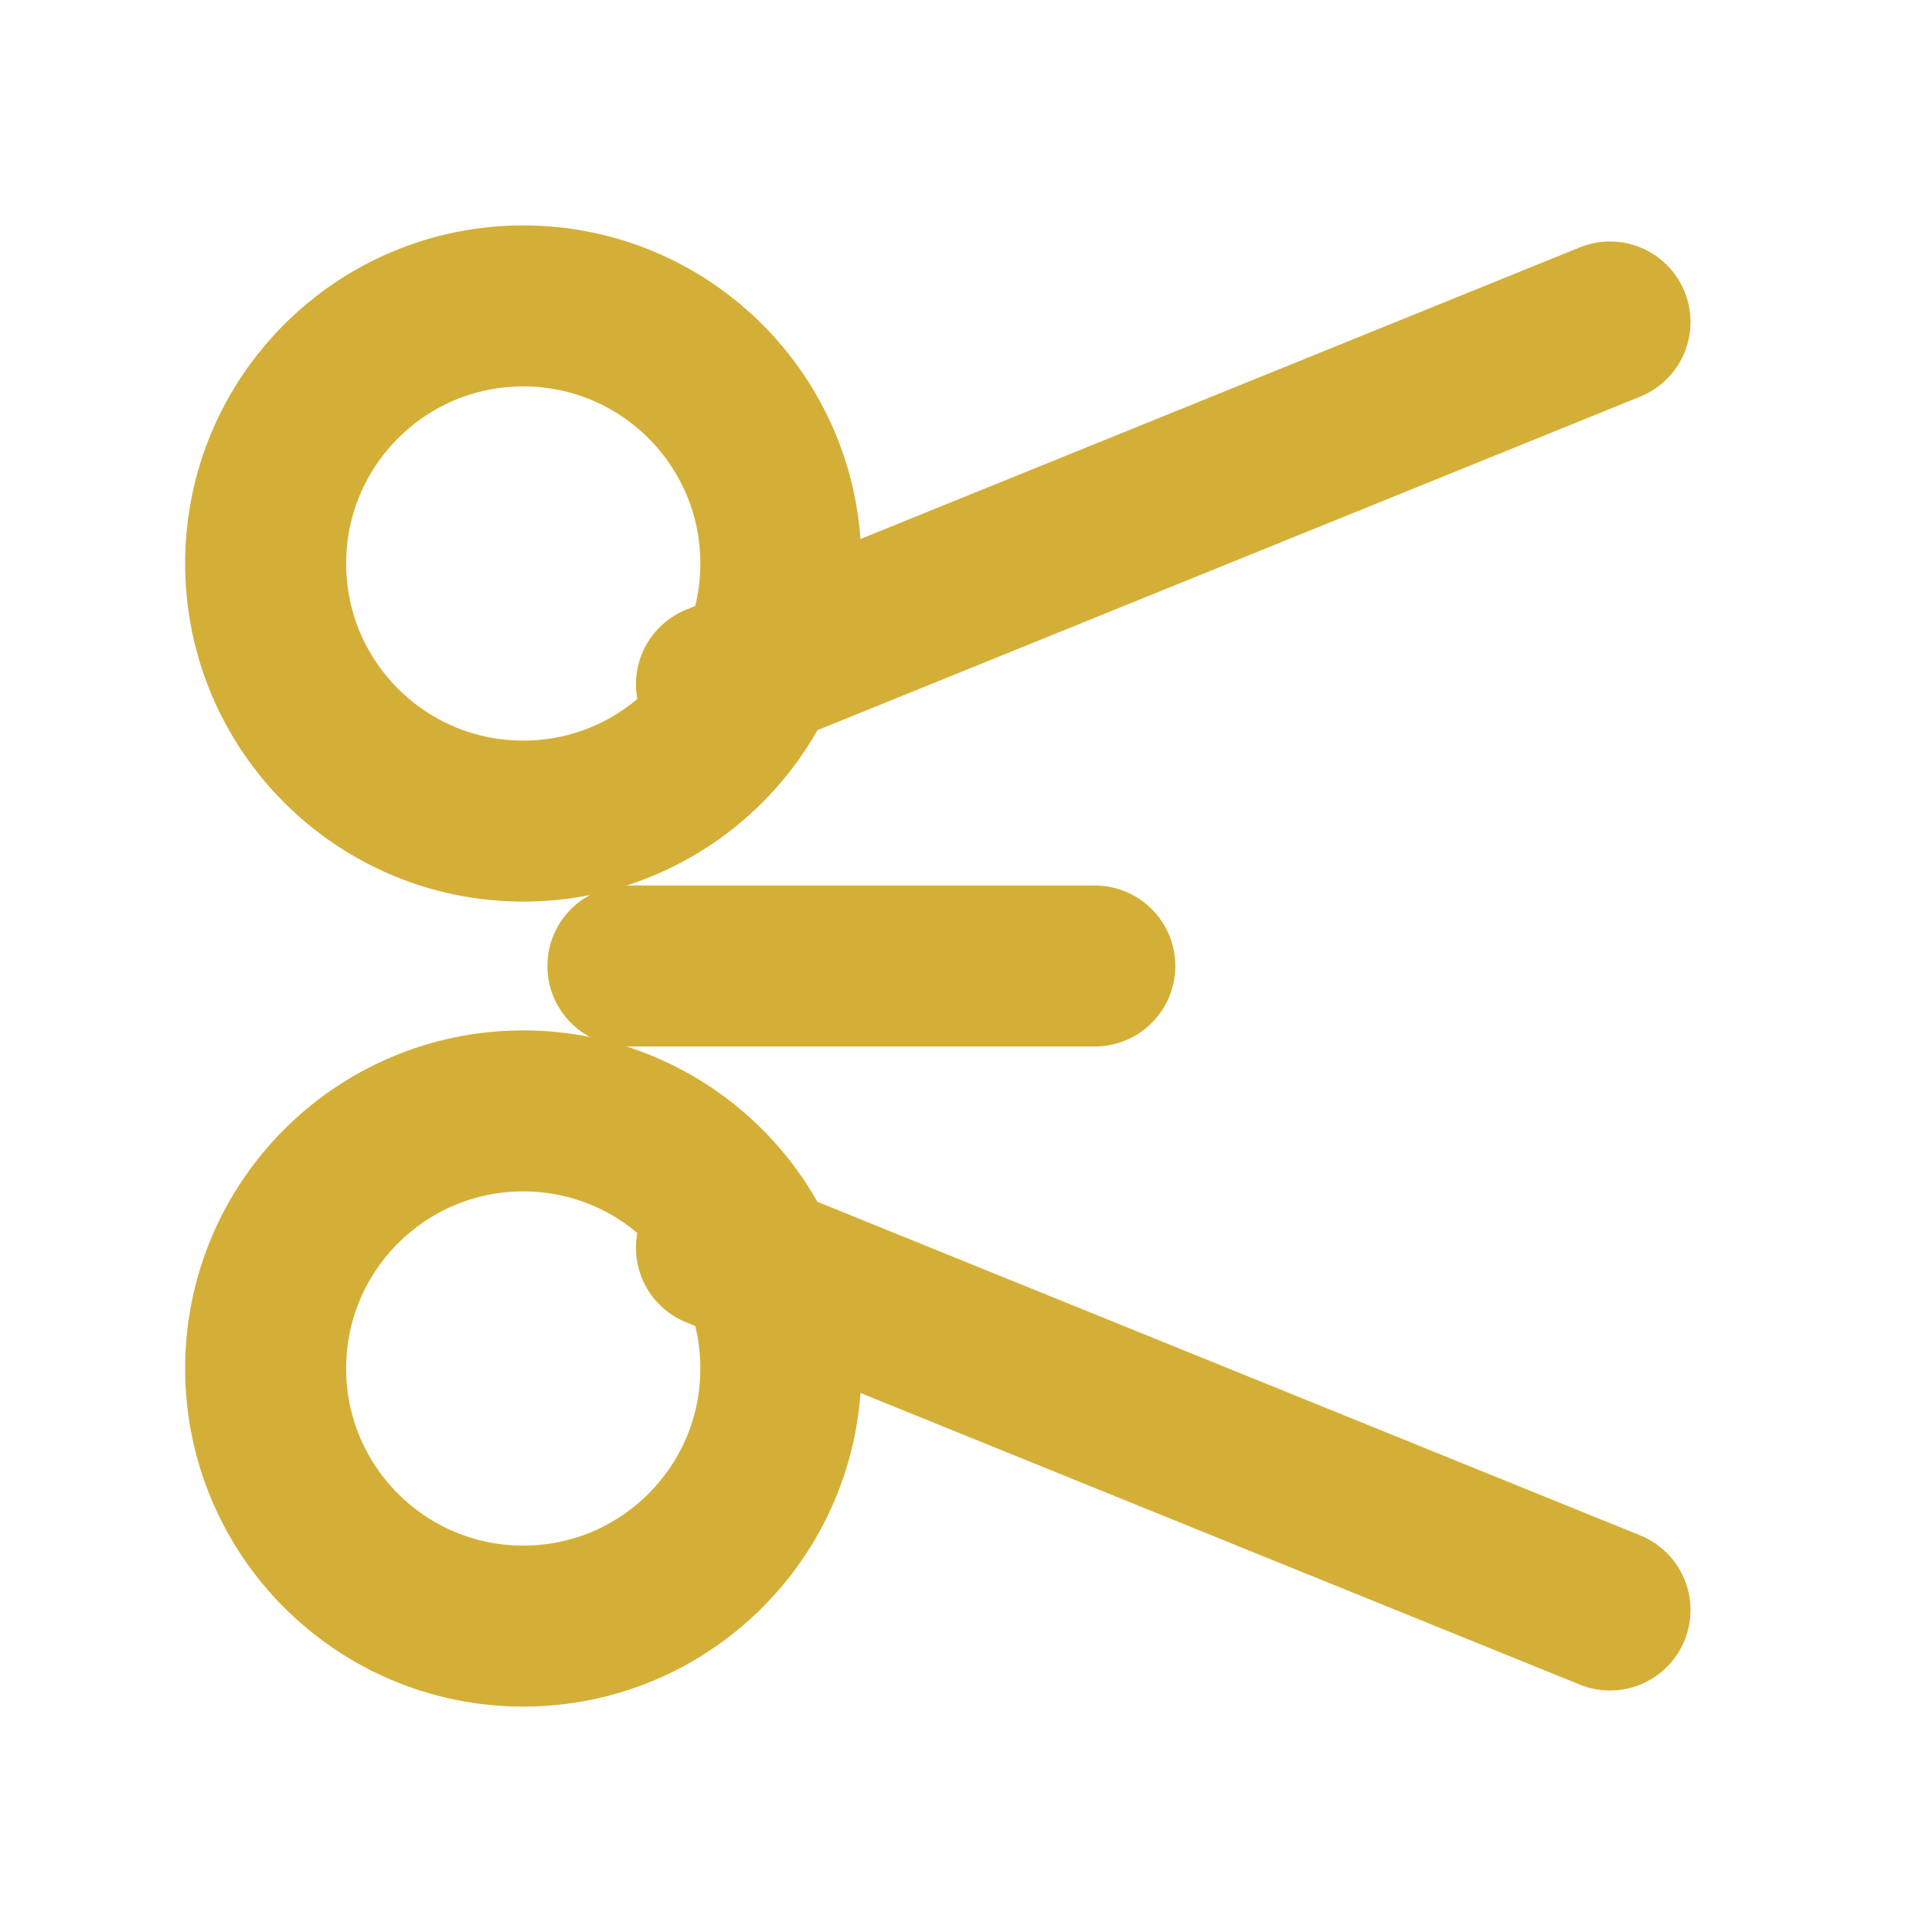
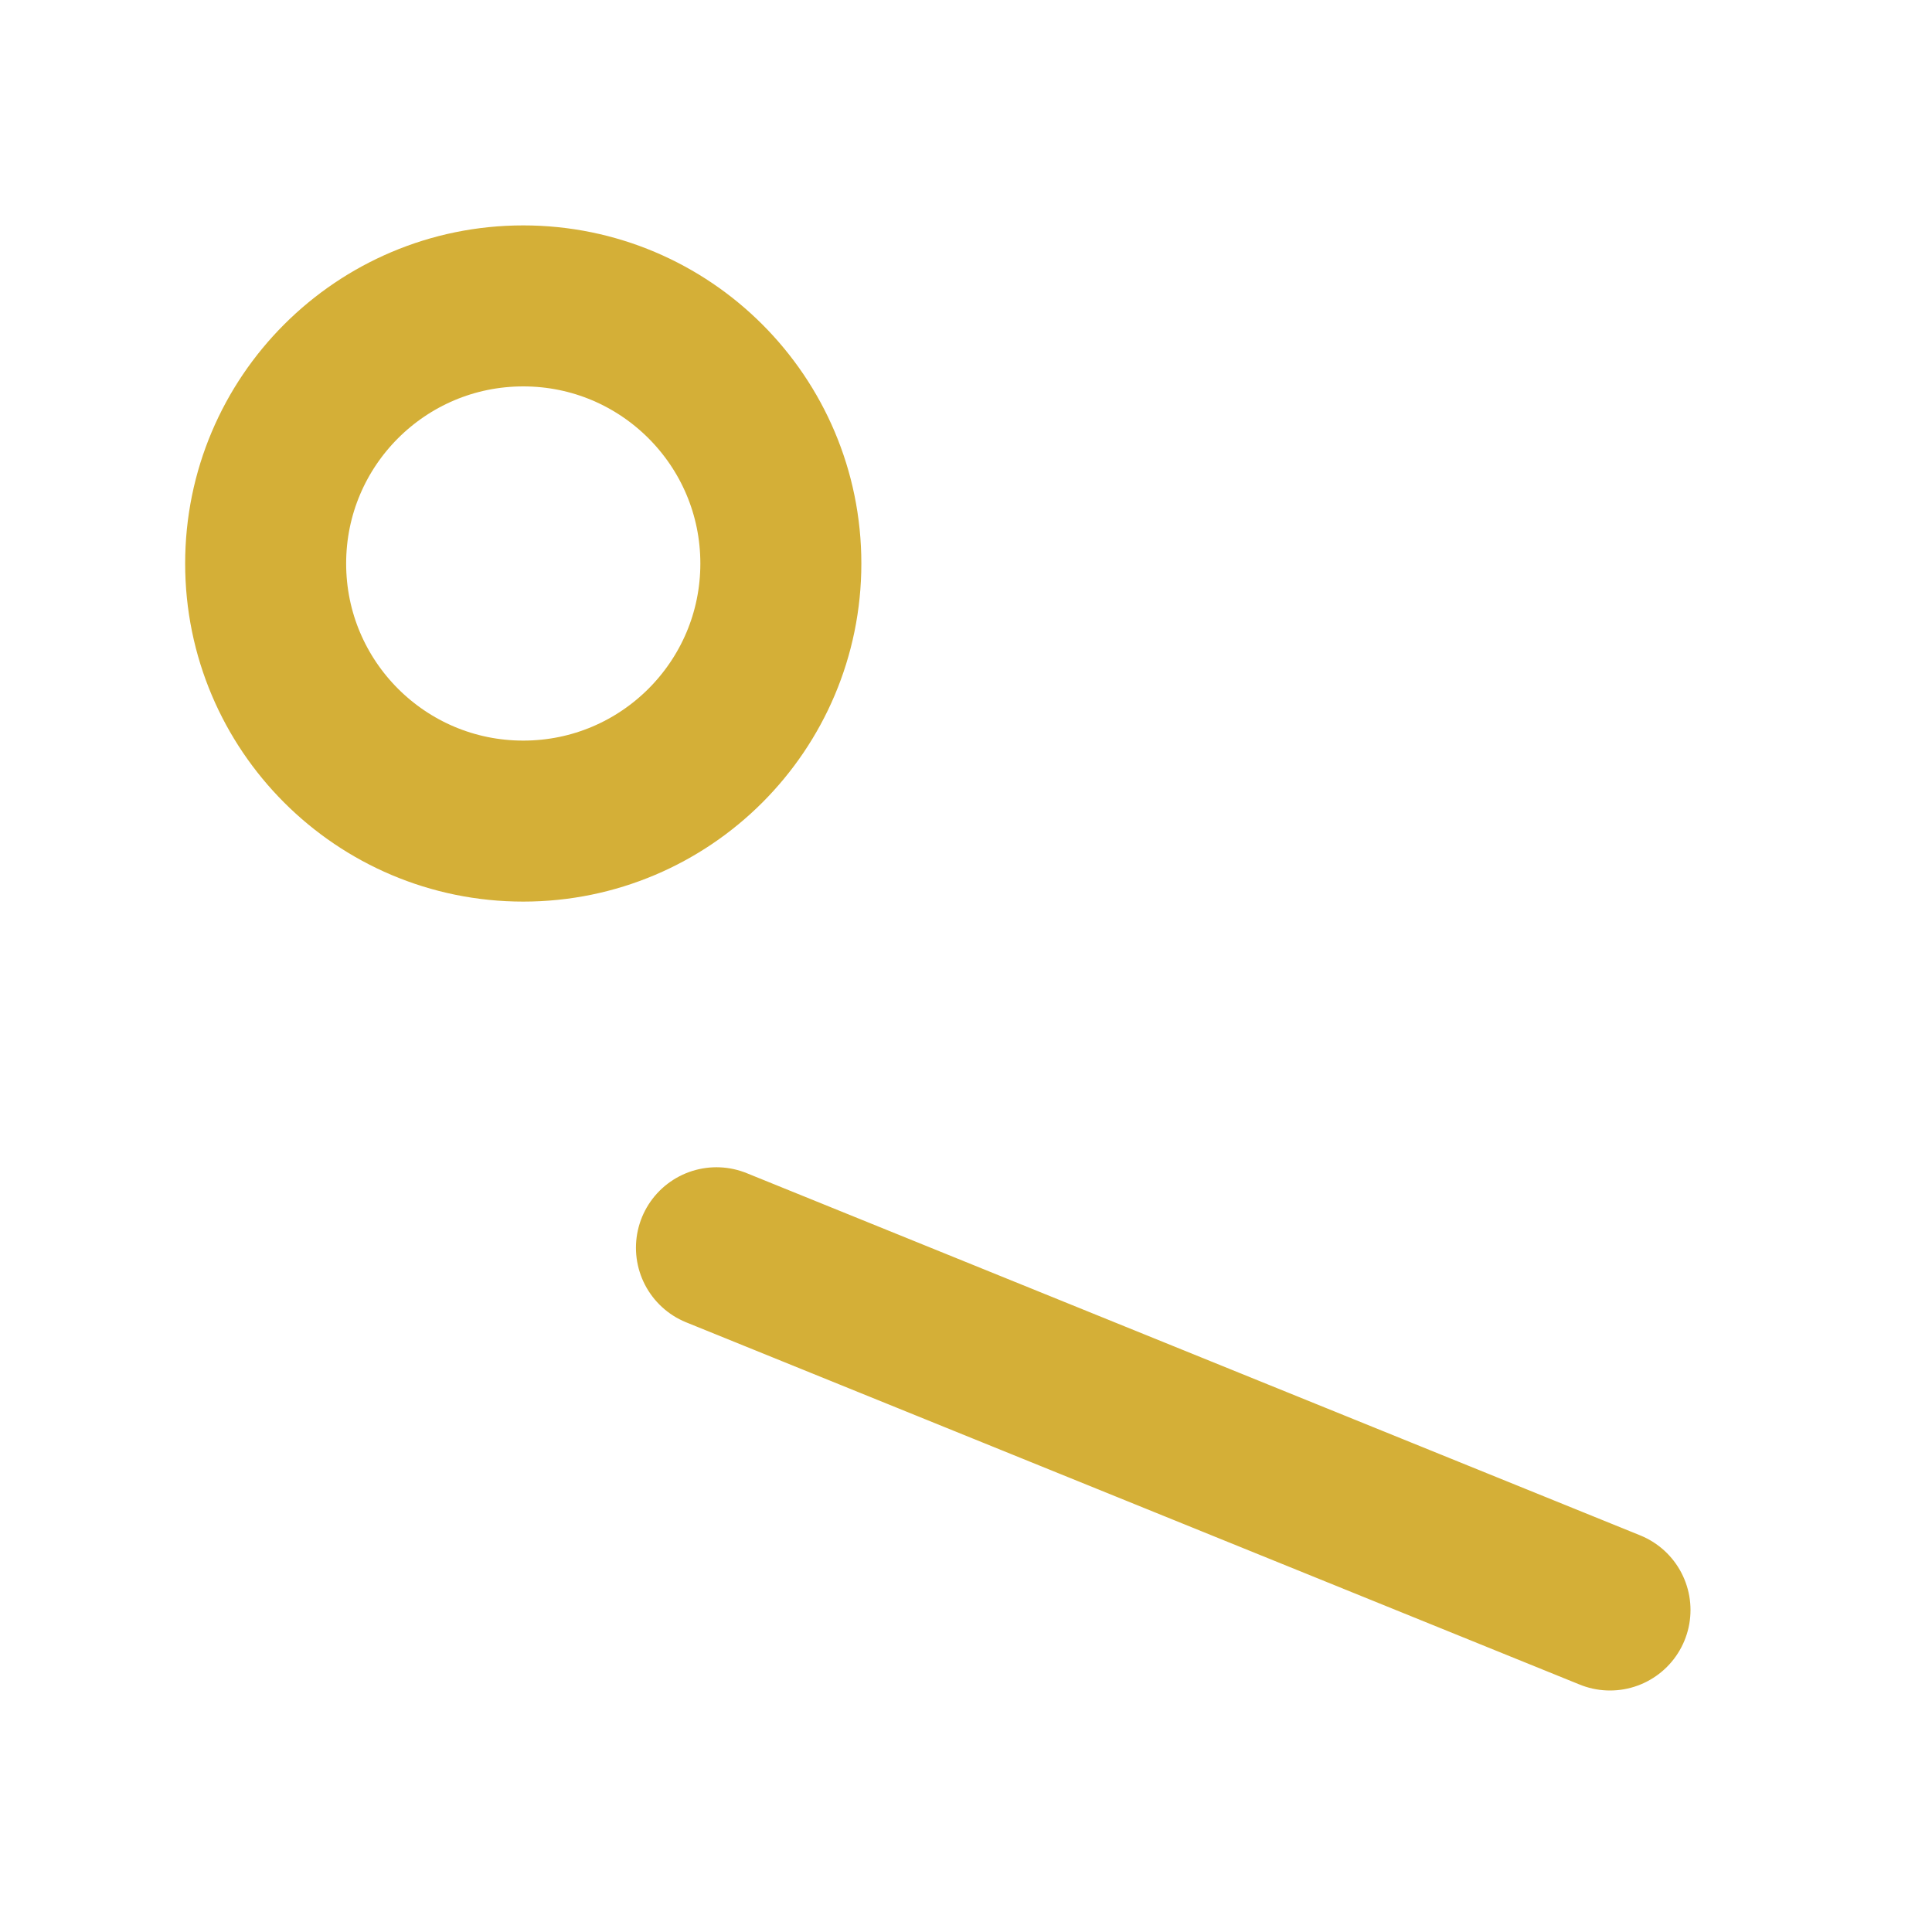
<svg xmlns="http://www.w3.org/2000/svg" viewBox="0 0 24 24" fill="none" stroke="#D4AF37" stroke-width="2" stroke-linecap="round" stroke-linejoin="round">
  <circle cx="6.5" cy="7" r="3.2" />
-   <circle cx="6.5" cy="17" r="3.2" />
-   <path d="M8.9 8.5L20 4" />
  <path d="M8.9 15.5L20 20" />
-   <path d="M7.8 12L13.6 12" />
</svg>